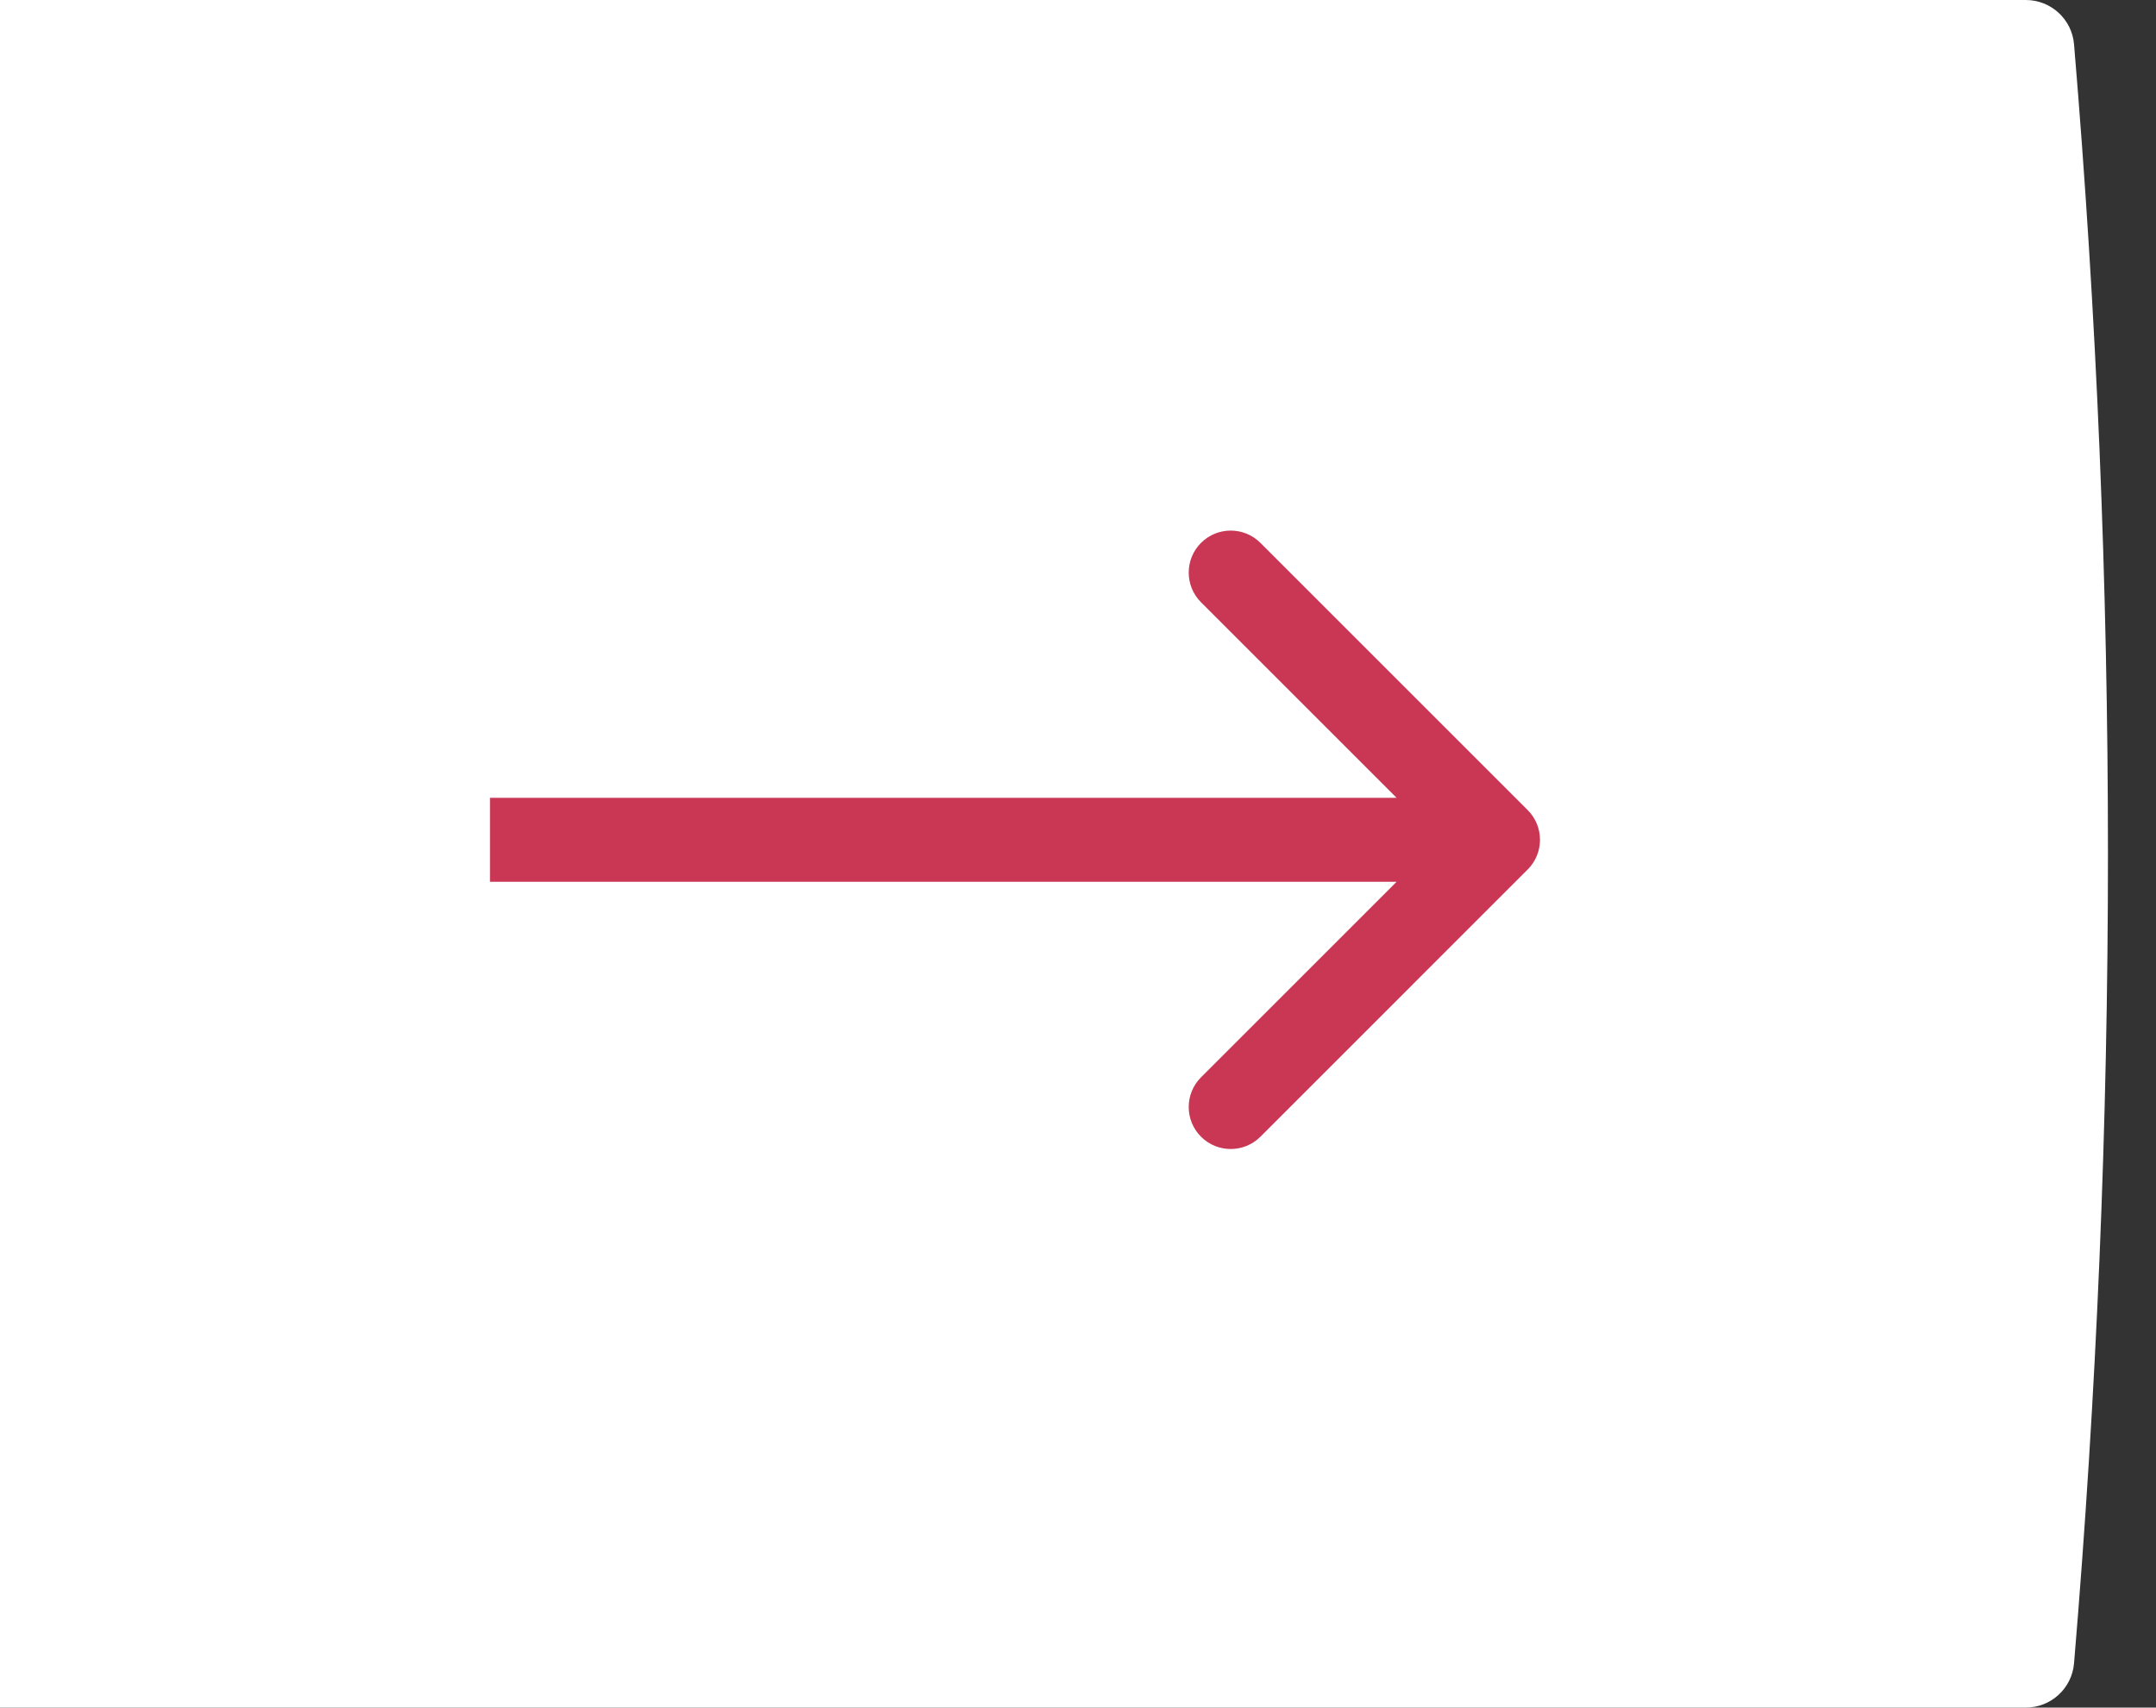
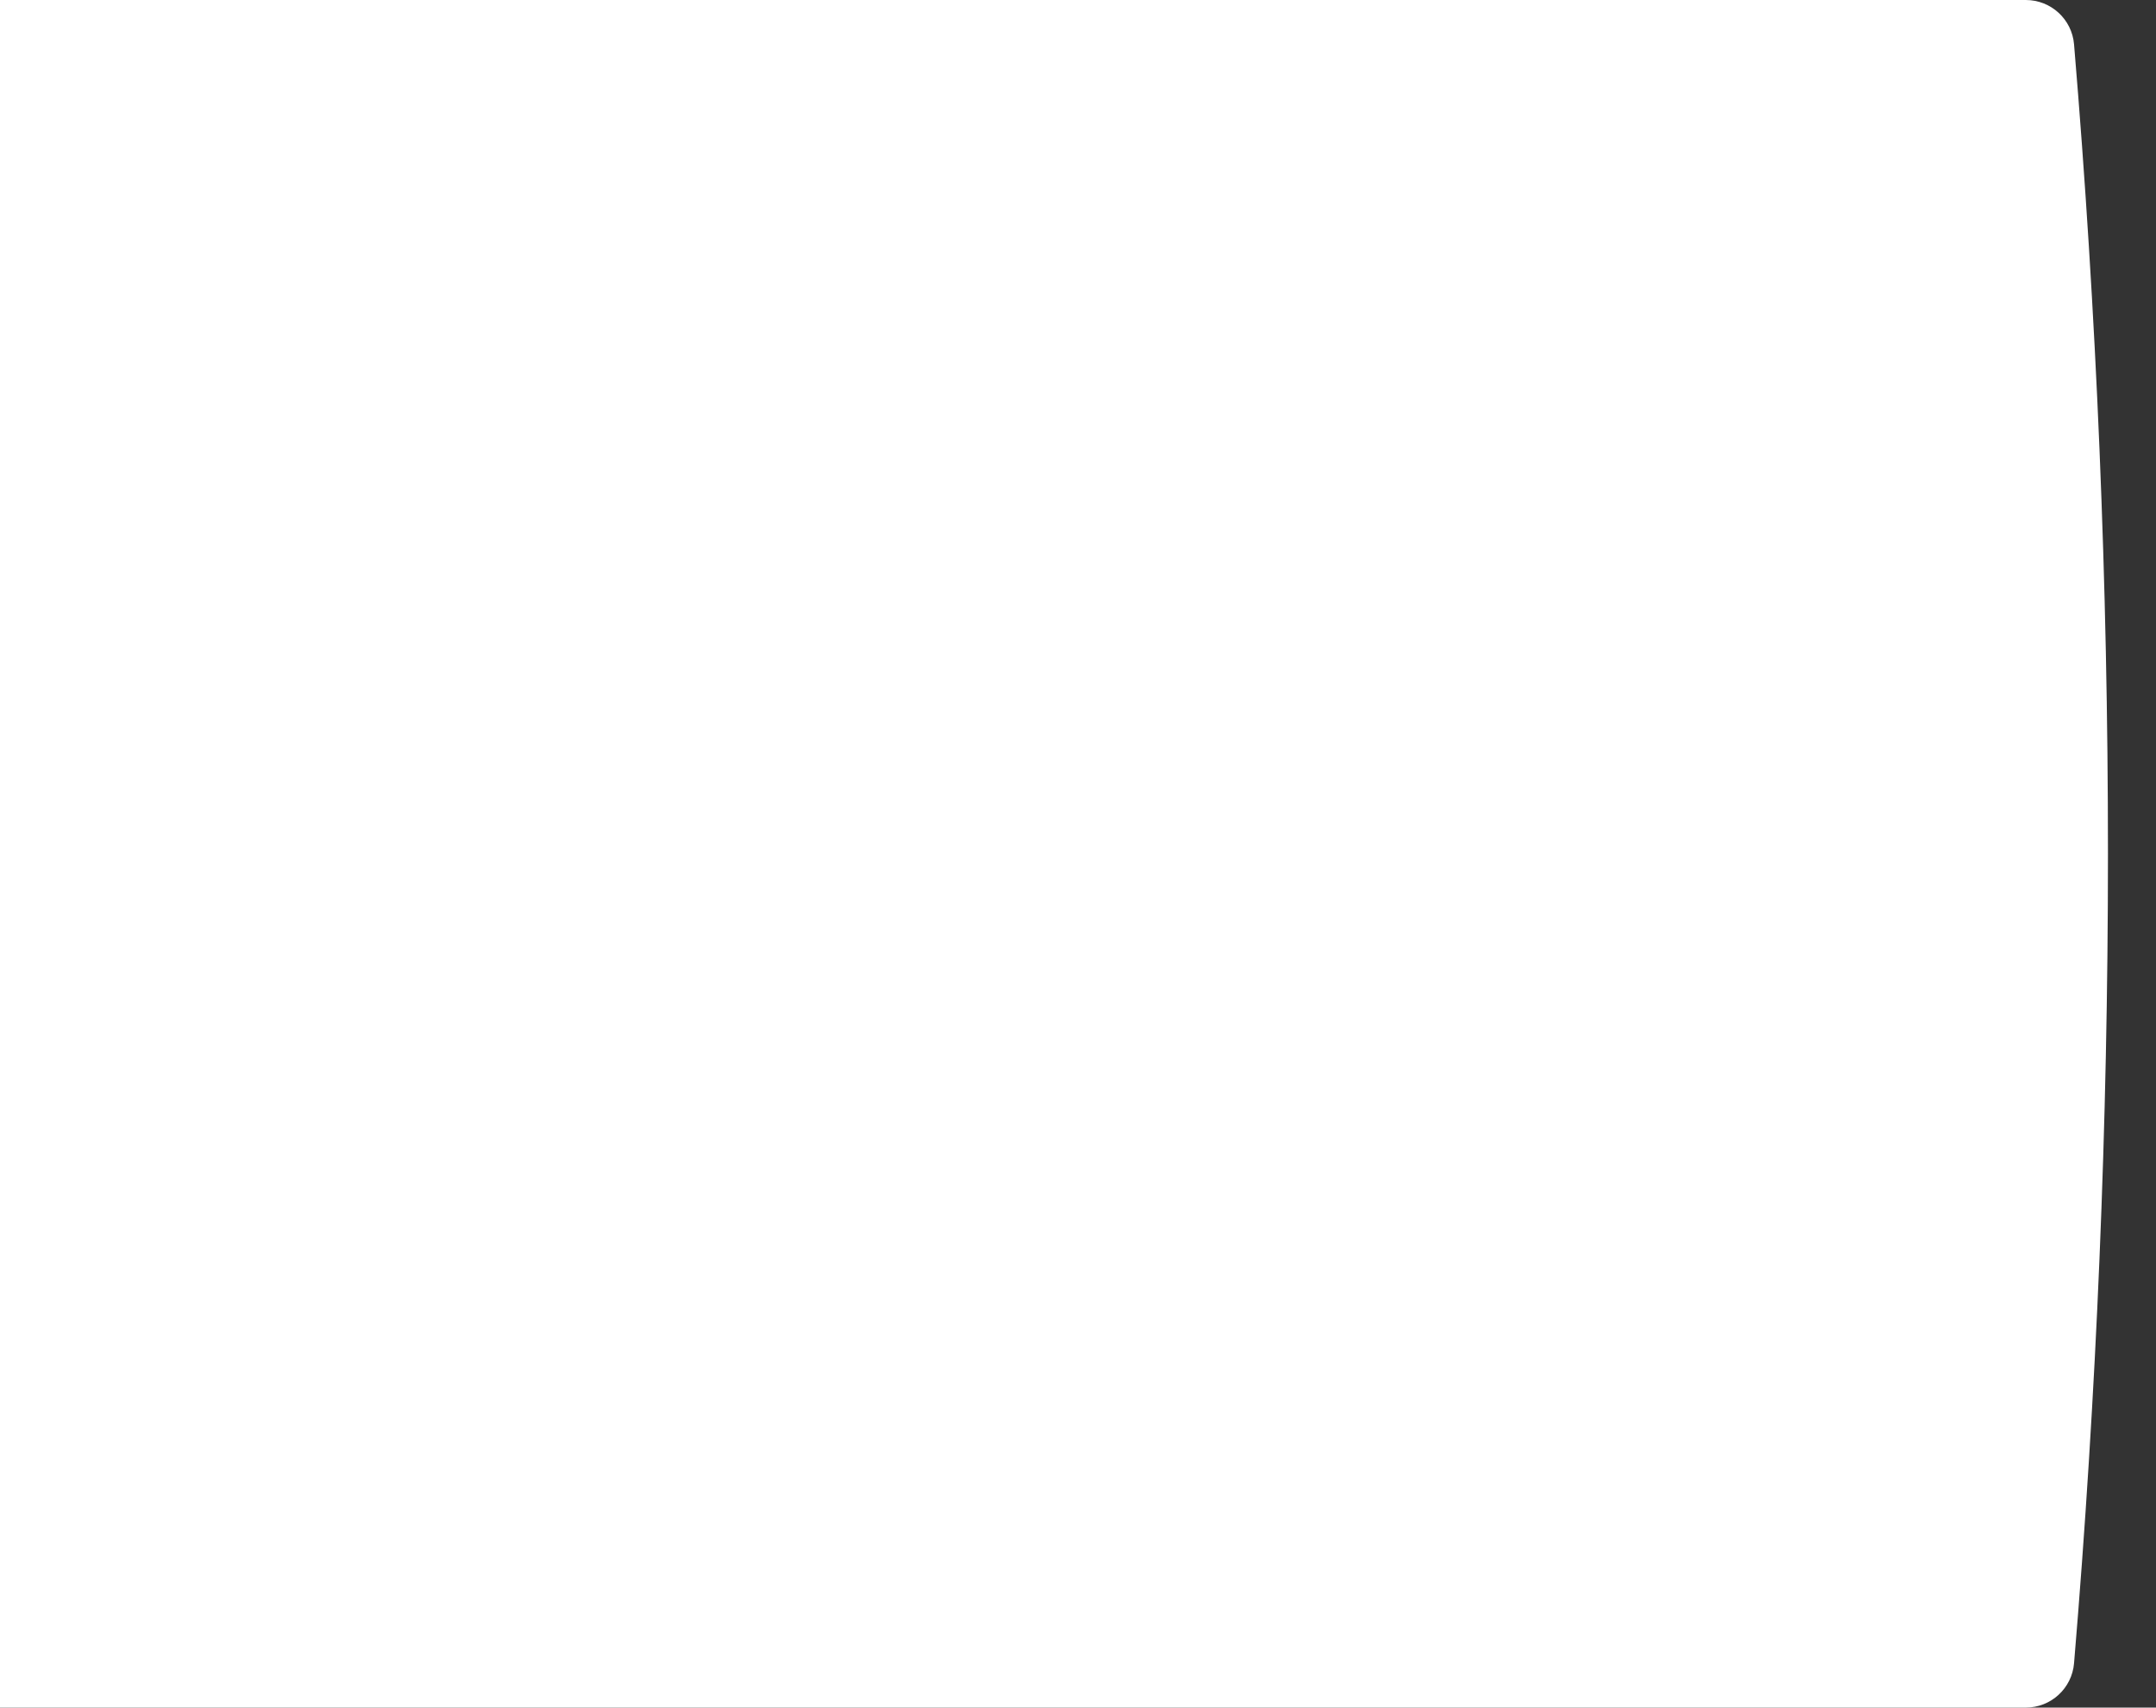
<svg xmlns="http://www.w3.org/2000/svg" width="77" height="61" viewBox="0 0 77 61" fill="none">
  <rect x="0" y="0" width="77" height="61" fill="#333333" stroke="none" />
  <path d="M74.073 59.416C73.998 60.312 73.249 61 72.35 61L0 61V30.5L0 0L72.35 0C73.249 0 73.998 0.688 74.073 1.584V1.584C75.688 20.827 75.688 40.173 74.073 59.416V59.416Z" fill="white" />
-   <path d="M54.561 31.061C55.146 30.475 55.146 29.525 54.561 28.939L45.015 19.393C44.429 18.808 43.479 18.808 42.893 19.393C42.308 19.979 42.308 20.929 42.893 21.515L51.379 30L42.893 38.485C42.308 39.071 42.308 40.021 42.893 40.607C43.479 41.192 44.429 41.192 45.015 40.607L54.561 31.061ZM17.5 31.5L53.5 31.5L53.5 28.5L17.5 28.5L17.5 31.5Z" fill="#C93755" />
</svg>